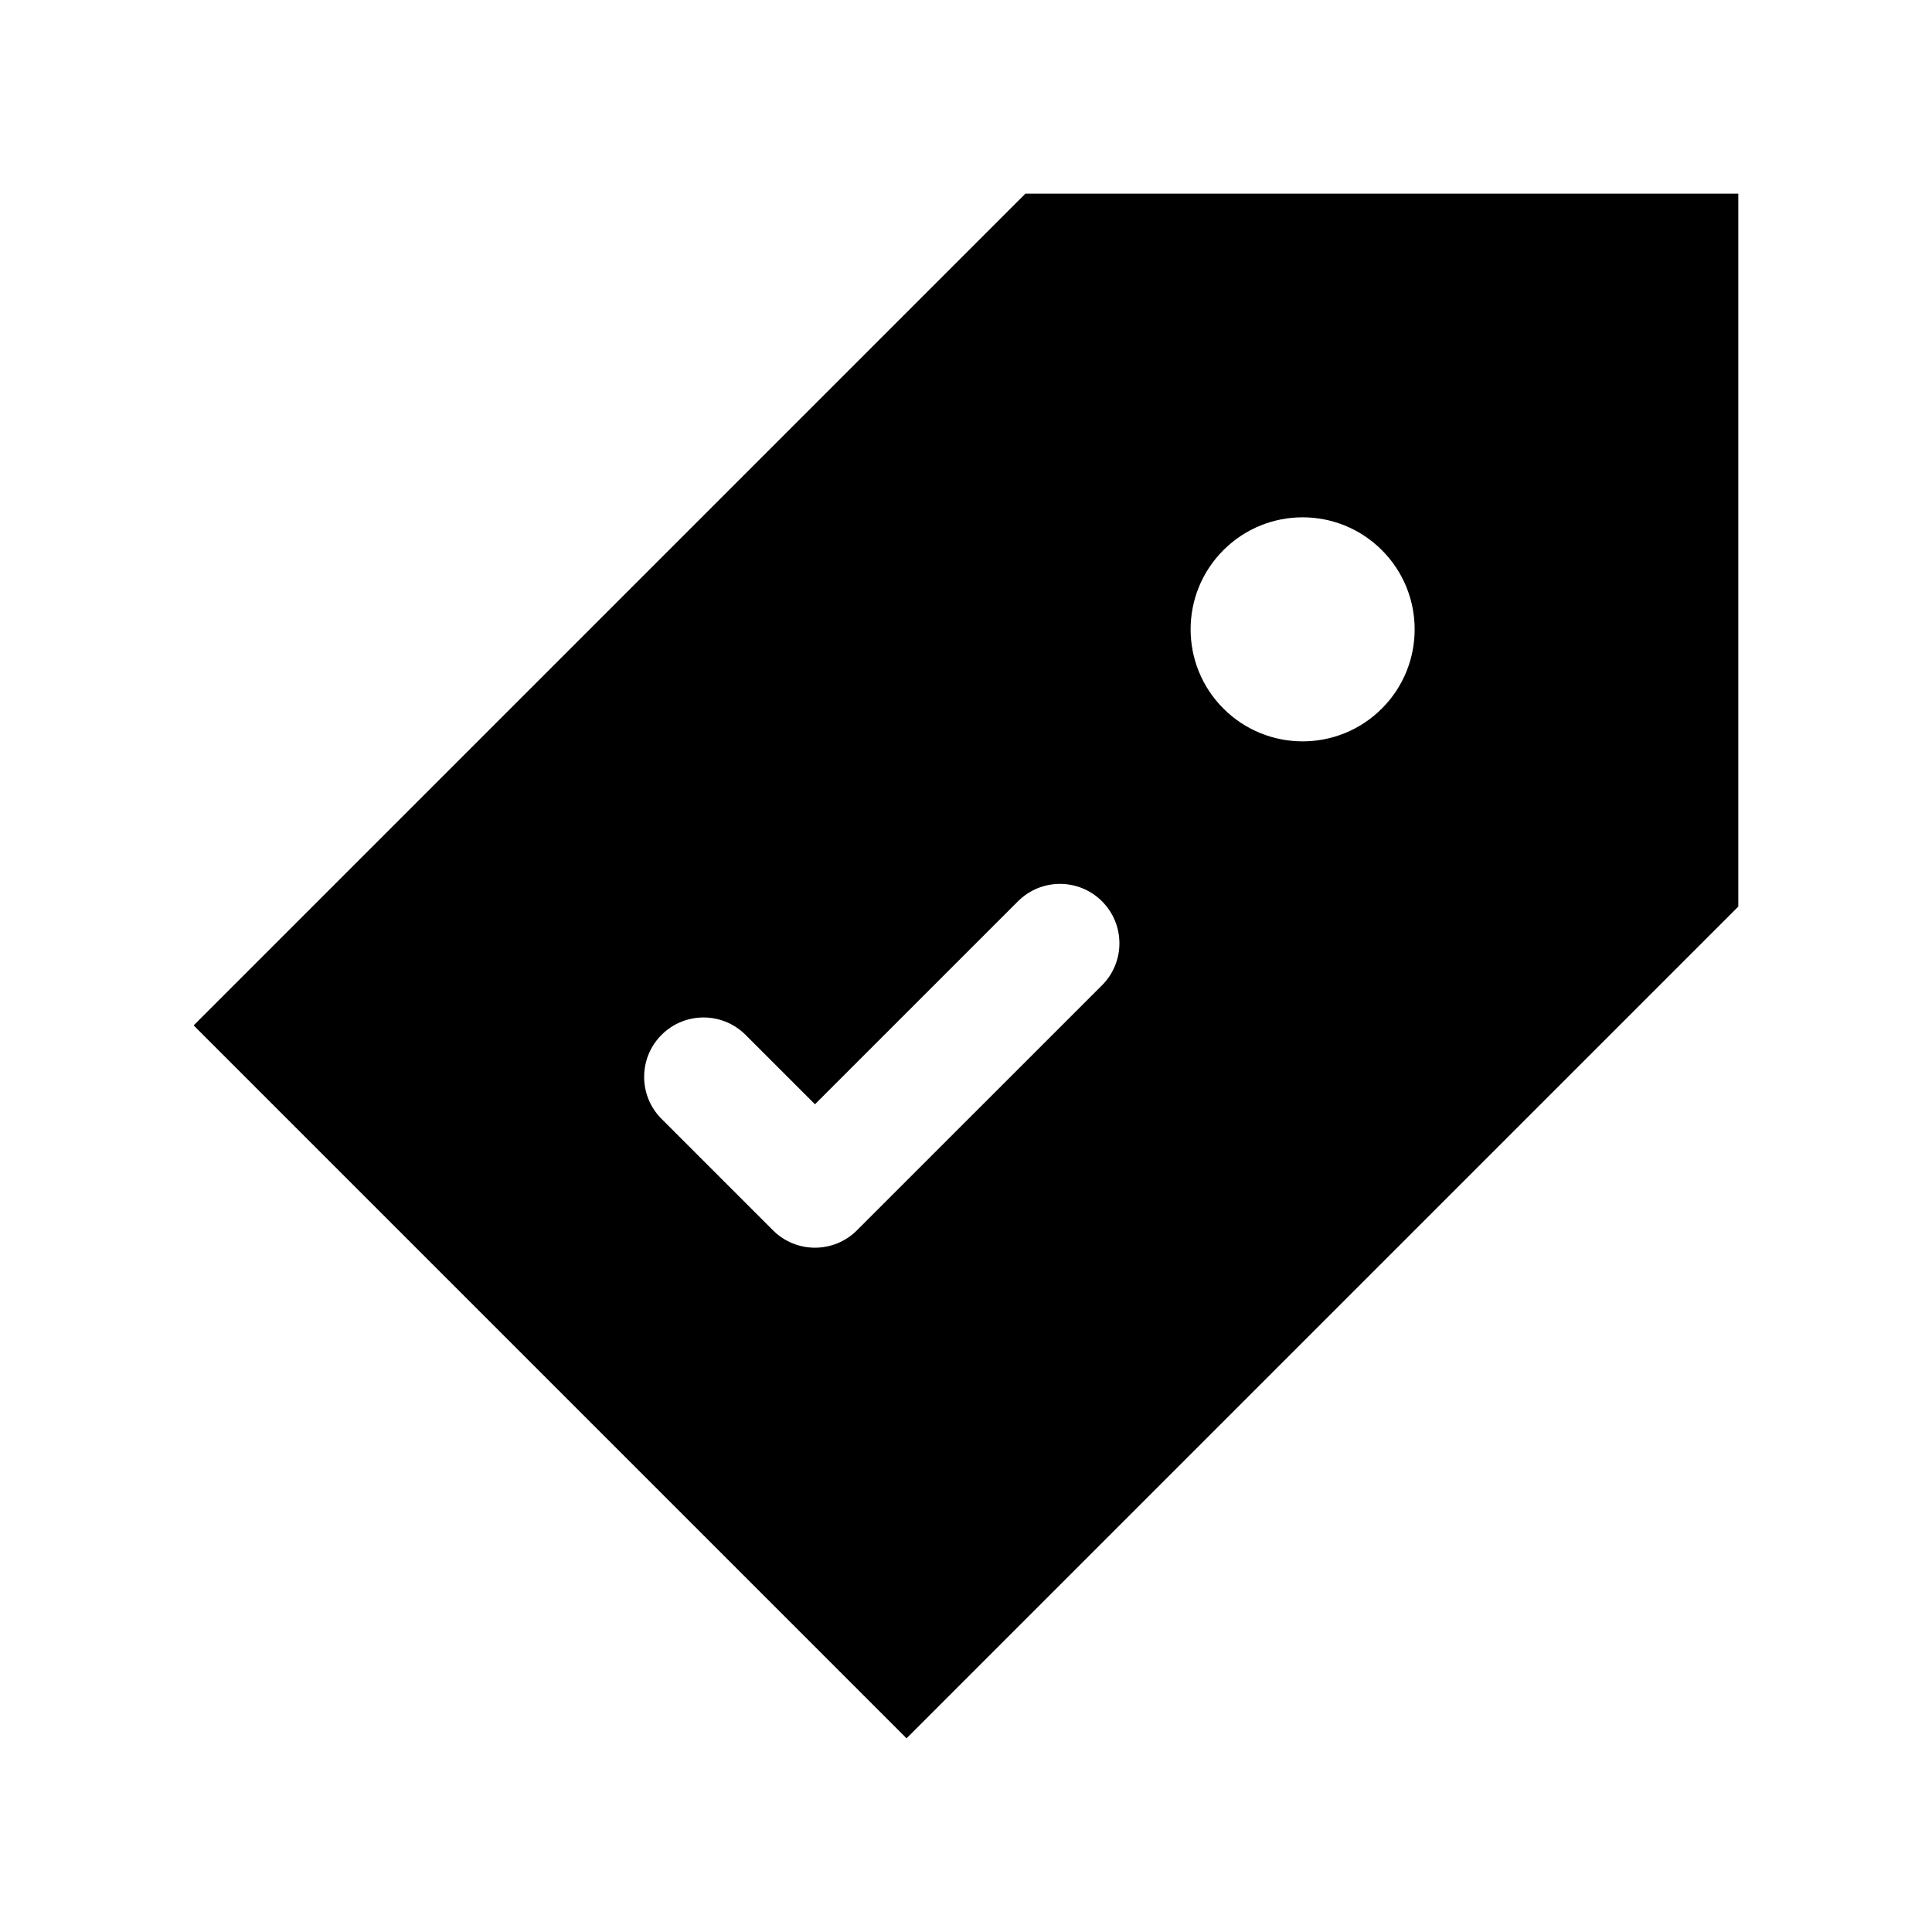
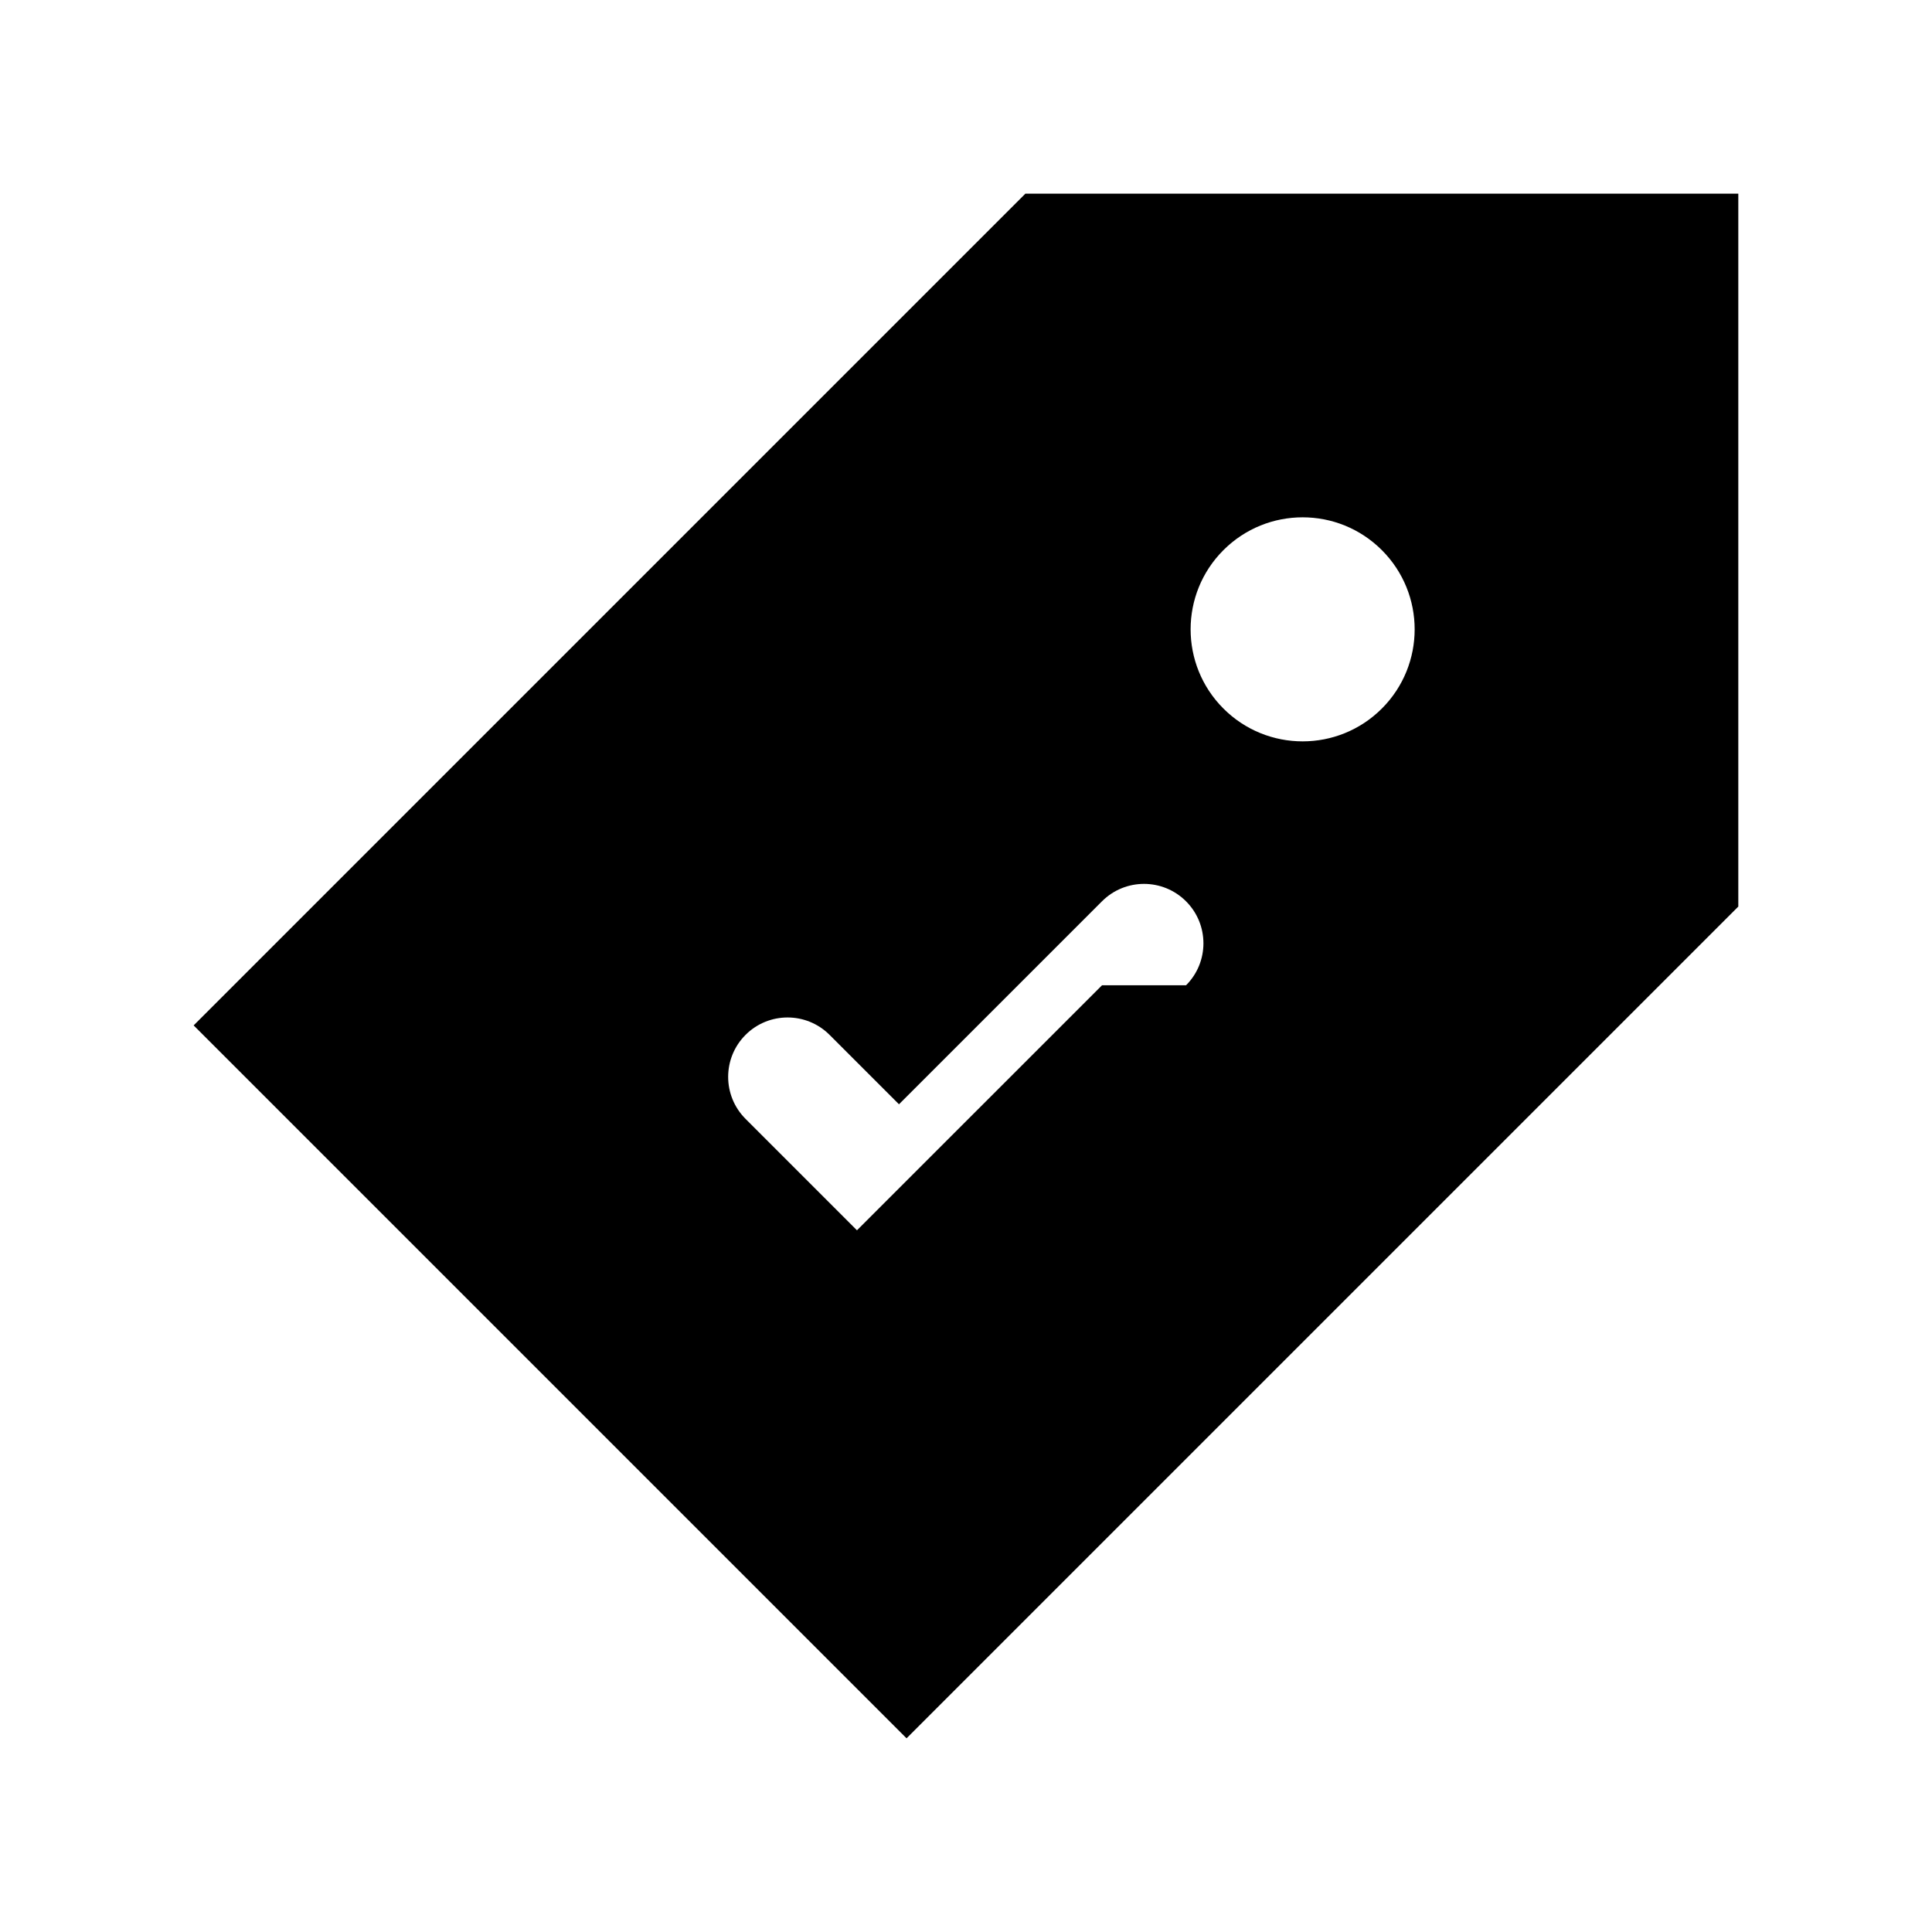
<svg xmlns="http://www.w3.org/2000/svg" fill="#000000" width="800px" height="800px" version="1.1" viewBox="144 144 512 512">
-   <path d="m415.74 195.32-220.42 220.42 188.93 188.93 220.42-220.42v-188.93zm20.305 209.79-64.938 64.93c-3.074 3.074-7.102 4.613-11.133 4.613-4.027 0-8.055-1.539-11.133-4.613l-29.527-29.527c-6.148-6.148-6.148-16.113 0-22.262 6.148-6.148 16.113-6.148 22.262 0l18.395 18.395 53.805-53.797c6.148-6.148 16.113-6.148 22.262 0 6.156 6.148 6.156 16.121 0.008 22.262zm74.16-73.336c-11.594 11.594-30.391 11.594-41.984 0s-11.594-30.391 0-41.984 30.391-11.594 41.984 0 11.594 30.391 0 41.984z" />
+   <path d="m415.74 195.32-220.42 220.42 188.93 188.93 220.42-220.42v-188.93zm20.305 209.79-64.938 64.93l-29.527-29.527c-6.148-6.148-6.148-16.113 0-22.262 6.148-6.148 16.113-6.148 22.262 0l18.395 18.395 53.805-53.797c6.148-6.148 16.113-6.148 22.262 0 6.156 6.148 6.156 16.121 0.008 22.262zm74.16-73.336c-11.594 11.594-30.391 11.594-41.984 0s-11.594-30.391 0-41.984 30.391-11.594 41.984 0 11.594 30.391 0 41.984z" />
</svg>